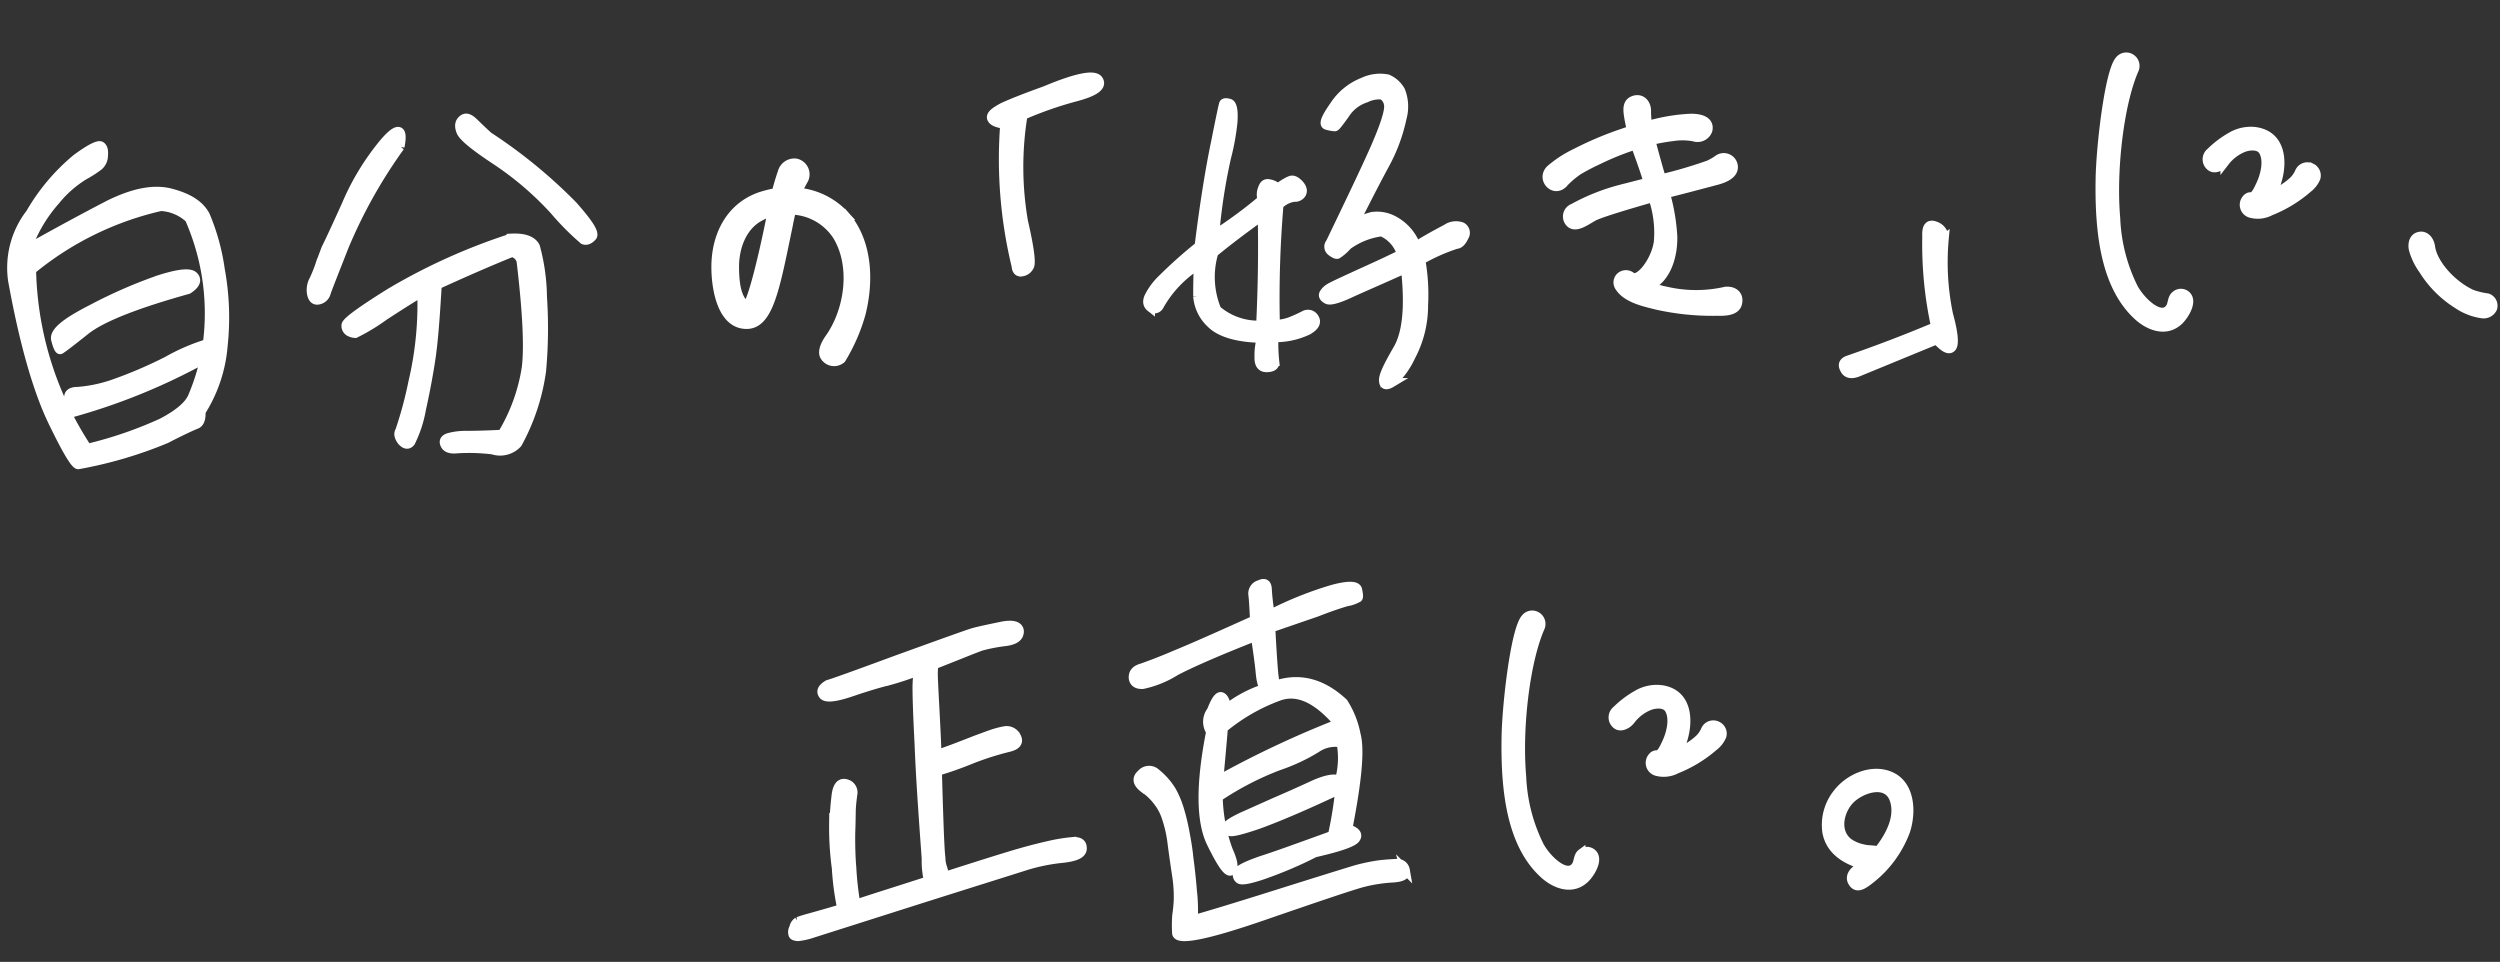
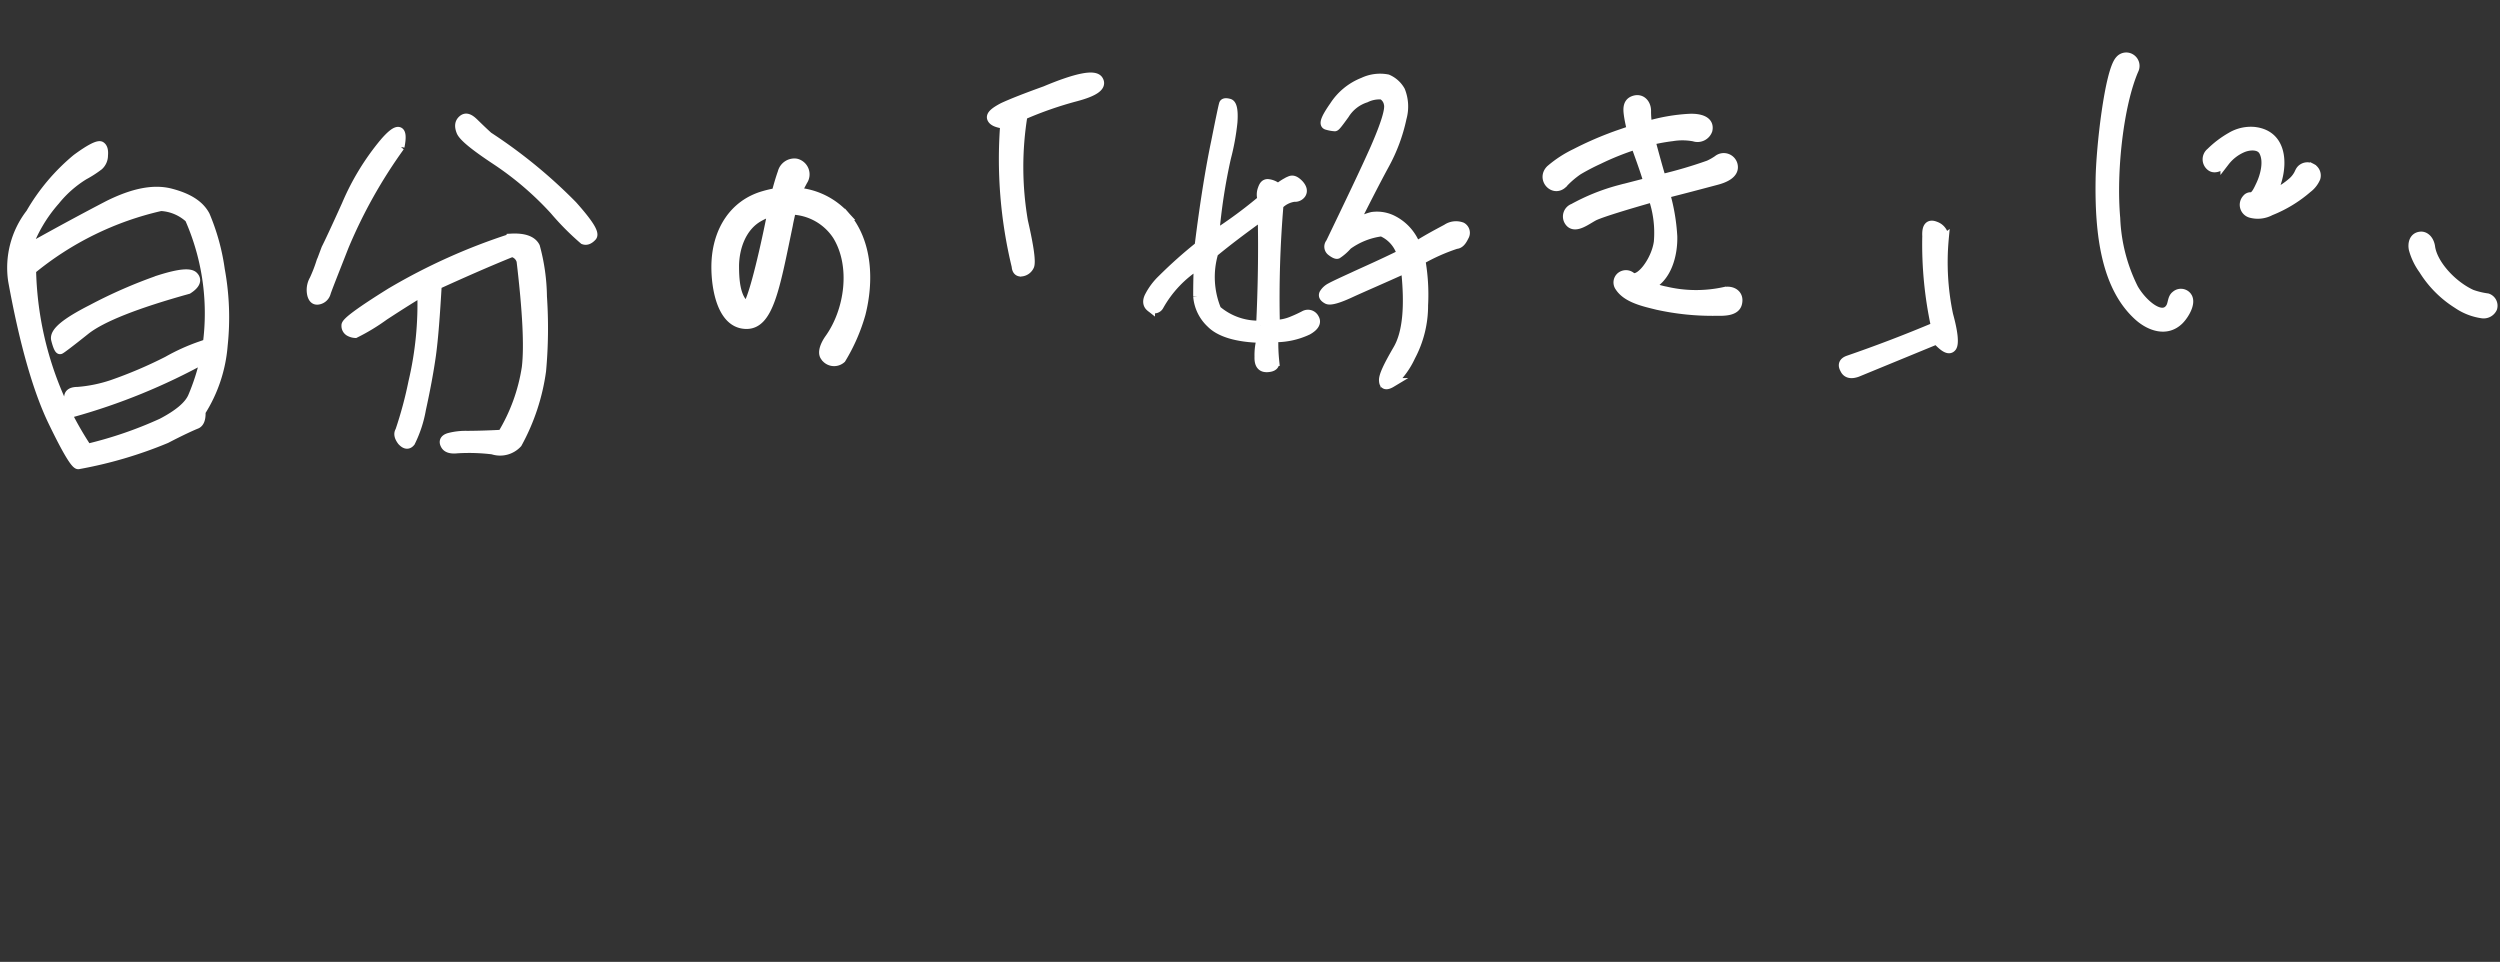
<svg xmlns="http://www.w3.org/2000/svg" width="273.8" height="105.347" viewBox="0 0 273.8 105.347">
  <rect x="0" y="0" width="273.8" height="105.347" fill="#333333" stroke="none" />
  <g id="message" transform="translate(-19.573 3.31) rotate(-3)">
    <path id="Path_922093" data-name="Path 922093" d="M38.625-15.544c.84-.48,1.08-.96.72-1.4-.36-.48-1.64-.4-3.8.16a53.1,53.1,0,0,0-7.56,2.84c-2.88,1.28-4.28,2.28-4.12,3.12.16.8.32,1.16.44,1.12s1.08-.68,2.92-2Q29.985-13.624,38.625-15.544ZM19.5-17.5c.88,6.88,2.08,12.04,3.52,15.52,1.44,3.44,2.32,5.08,2.64,4.96a46.45,46.45,0,0,0,9.72-2.32c1.84-.84,3-1.28,3.36-1.4.4-.12.6-.6.6-1.36a15.877,15.877,0,0,0,2.8-7.12,29,29,0,0,0,.12-8.32,23.462,23.462,0,0,0-1.32-6c-.56-1.2-1.76-2.04-3.64-2.64s-4.16-.24-6.92.96c-2.72,1.24-5.76,2.68-9.16,4.36a16.1,16.1,0,0,1,3.4-5.16,12.339,12.339,0,0,1,3.28-2.6,12.132,12.132,0,0,0,1.68-.96,1.524,1.524,0,0,0,.56-1.12c.08-.52,0-.88-.24-1.04-.28-.16-1.2.24-2.72,1.24a22.168,22.168,0,0,0-5.36,5.72A9.723,9.723,0,0,0,19.5-17.5Zm16.64-7.28a4.978,4.978,0,0,1,3.04,1.48,25.684,25.684,0,0,1,1,15c0-.28-.04-.52-.24-.64s-.28-.24-.28-.36a21.616,21.616,0,0,0-3.68,1.44,48.132,48.132,0,0,1-6.24,2.28,15.54,15.54,0,0,1-3.76.56c-.8-.04-1.12.24-1,.88a12.127,12.127,0,0,0,.28,1.4,67.38,67.38,0,0,0,14.8-5.16,23.739,23.739,0,0,1-1.56,4.12c-.48.96-1.68,1.84-3.52,2.68a44.254,44.254,0,0,1-8.28,2.36,36.853,36.853,0,0,1-5.08-19.84A34.178,34.178,0,0,1,36.145-24.784Zm36,26.88c-1.68,0-2.96-.04-3.8-.08a7.166,7.166,0,0,0-2,.12c-.52.12-.68.4-.48.8.16.36.6.52,1.28.48a21.472,21.472,0,0,1,3.88.32,2.594,2.594,0,0,0,2.76-.56,22.975,22.975,0,0,0,3.04-7.8,51.651,51.651,0,0,0,.52-8.12,21.7,21.7,0,0,0-.48-5.48c-.32-.72-1.2-1.08-2.6-1.08a65.426,65.426,0,0,0-13.48,5.24c-3.4,1.88-5.12,3-5.08,3.36a.726.726,0,0,0,.36.72,1.5,1.5,0,0,0,.6.2,21.955,21.955,0,0,0,3.28-1.76c2-1.16,3.44-1.96,4.24-2.36a37.241,37.241,0,0,1-1.48,9.76,44,44,0,0,1-1.72,5.28c-.2.28-.16.64.16,1.12.36.44.68.48.96.16a13.12,13.12,0,0,0,1.36-3.52c.56-2.04,1.04-4,1.4-5.84.36-1.88.68-4.44,1.04-7.68,2.84-1.12,5.68-2.2,8.36-3.12a1.294,1.294,0,0,1,.96,1c.36,5.48.36,9.4-.04,11.68A19.891,19.891,0,0,1,72.145,2.1Zm.24-32.64c-.52-.52-1.04-1.08-1.52-1.6-.52-.56-.88-.68-1.24-.4s-.44.68-.24,1.28,1.44,1.72,3.72,3.4a34.342,34.342,0,0,1,6.04,5.76,28.85,28.85,0,0,0,3.04,3.4c.28.12.6.04.96-.32.32-.36-.36-1.52-1.96-3.52A55.37,55.37,0,0,0,72.385-30.544Zm-9.76.6c.52-2.04-.08-2.24-1.72-.52a27.273,27.273,0,0,0-4.48,6.56c-1.36,2.64-2.2,4.2-2.48,4.68l-.68,1.56a15.59,15.59,0,0,1-.8,1.76,2.267,2.267,0,0,0-.32,1.68c.12.48.36.64.76.56a1.076,1.076,0,0,0,.8-.68c.12-.36.88-2,2.24-5A54.741,54.741,0,0,1,62.625-29.944Zm48.264,10.064a7.954,7.954,0,0,0-5.1-2.82l.72-1.2a1.258,1.258,0,0,0-.66-1.98,1.37,1.37,0,0,0-1.56.96c-.3.72-.54,1.44-.78,2.16a11.074,11.074,0,0,0-1.38.24c-3.36.78-5.22,3.6-5.58,6.9-.24,2.16,0,6.78,2.82,7.08,2.58.3,3.48-3.78,5.28-10.62.12-.54.3-1.08.42-1.62a6.193,6.193,0,0,1,4.86,3.06c1.86,3.42.9,8.28-1.44,11.22-.48.6-.9,1.44-.6,1.92a1.2,1.2,0,0,0,1.8.36,19.9,19.9,0,0,0,2.4-4.8C113.169-12.5,113.289-16.821,110.889-19.881Zm-11.34,9.3c-1.14-.9-1.08-3.12-1.02-4.38.12-2.04,1.02-4.26,2.94-5.22a6.384,6.384,0,0,1,1.5-.54l-.36,1.38C101.589-15.441,100.029-10.221,99.549-10.581ZM133.5-32.372q-3.18.96-4.68,1.56c-.96.44-1.44.8-1.32,1.16s.6.56,1.4.72a49.83,49.83,0,0,0,.44,15.6c0,.44.2.68.56.64a1.1,1.1,0,0,0,.88-.56c.24-.36.12-2-.4-4.96a35.088,35.088,0,0,1,.56-11.6,40.462,40.462,0,0,1,5.92-1.72c2.08-.44,2.92-1,2.56-1.68C139.061-33.932,137.061-33.652,133.5-32.372Zm30.32,18.28a.638.638,0,0,0,.04.92c.32.28.56.4.68.36a5.422,5.422,0,0,0,1.16-.92,8.079,8.079,0,0,1,3.8-1.28,3.829,3.829,0,0,1,2.04,2.56c-2.32,1-4.16,1.68-5.44,2.2-1.32.52-2.2.88-2.52,1.04a1.812,1.812,0,0,0-.76.64c-.12.24,0,.44.32.64.28.2,1.12.04,2.52-.52s3.48-1.32,6.24-2.4c.24,4.2-.2,7.12-1.36,8.84-1.12,1.72-1.72,2.8-1.68,3.32,0,.48.28.56.88.24a8.9,8.9,0,0,0,2.24-2.76,11.812,11.812,0,0,0,1.68-5.52,21.787,21.787,0,0,0-.04-4.96,20.952,20.952,0,0,1,3.96-1.52c.36,0,.64-.28.92-.8a.75.75,0,0,0-.2-1.08,1.825,1.825,0,0,0-1.68.12c-.76.36-1.92.88-3.44,1.72a5.218,5.218,0,0,0-2.28-2.92,3.817,3.817,0,0,0-2.36-.56,5.99,5.99,0,0,0-2.08.84c1.32-2.32,2.56-4.48,3.76-6.44a18.6,18.6,0,0,0,2.16-5,4.679,4.679,0,0,0,0-3,2.983,2.983,0,0,0-1.36-1.36,4.319,4.319,0,0,0-2.68.2,6.682,6.682,0,0,0-3.32,2.44c-1,1.28-1.32,1.96-.88,2.08a3.868,3.868,0,0,0,.84.2c.12,0,.48-.44,1.16-1.28a4.229,4.229,0,0,1,2.4-1.68,3.33,3.33,0,0,1,1.8-.24,1.385,1.385,0,0,1,.64,1.04c.12.6-.44,2.16-1.72,4.72C167.981-21.692,166.141-18.332,163.821-14.092Zm-19.08,5.92a12.516,12.516,0,0,1,4.52-4.28q-.18,2.16-.24,3.48a4.539,4.539,0,0,0,1.28,3c.92,1.04,2.76,1.72,5.44,1.92a6.632,6.632,0,0,0-.36,2c-.08.84.2,1.24.84,1.24.6,0,.88-.2.84-.64a19.824,19.824,0,0,1,.04-2.6,8.335,8.335,0,0,0,3.76-.6c.8-.4,1.04-.84.8-1.28a.8.8,0,0,0-1.08-.4,14.583,14.583,0,0,1-1.4.56,4.812,4.812,0,0,1-1.84.28,121.9,121.9,0,0,1,1.08-13.04,2.864,2.864,0,0,1,1.72-.76.848.848,0,0,0,.8-.32c.2-.28.16-.64-.2-1.08-.36-.4-.64-.56-.96-.44a5.414,5.414,0,0,0-1.36.76,1.913,1.913,0,0,0-1.12-.56c-.28,0-.44.16-.6.56a1.7,1.7,0,0,0-.08,1.16,49.425,49.425,0,0,1-5.4,3.56,62.484,62.484,0,0,1,1.72-8.32,25.761,25.761,0,0,0,.92-3.88c.16-1.28.04-1.96-.28-2.08-.36-.12-.6-.12-.64.08q-.12.3-1.08,4.08c-.68,2.56-1.52,6.32-2.4,11.28a49.814,49.814,0,0,0-4.24,3.4,7.053,7.053,0,0,0-1.48,1.76c-.32.52-.28.96.04,1.24A.6.6,0,0,0,144.741-8.172Zm6.28-5.52c1.56-1.16,3.4-2.4,5.52-3.76-.12,3.96-.4,7.96-.8,11.96a6.955,6.955,0,0,1-4.72-1.92A9.4,9.4,0,0,1,151.021-13.692Zm55.59,7.19a14.54,14.54,0,0,1-6.4-.4c-.45-.1-1.25-.4-1.85-.6,2.1-.75,2.9-3.35,2.95-5.35a21.185,21.185,0,0,0-.55-4.7c1.8-.35,3.7-.75,5.6-1.15.75-.15,2.2-.55,1.95-1.65a1.05,1.05,0,0,0-1.65-.6,6.223,6.223,0,0,1-1,.5,49.093,49.093,0,0,1-5.25,1.25c-.3-1.2-.7-3.05-.95-4.25a20.156,20.156,0,0,1,2.35-.3,6.871,6.871,0,0,1,2.4.15,1.2,1.2,0,0,0,1.55-.65c.3-1.05-.85-1.4-2-1.4a19.874,19.874,0,0,0-4.55.55,8.7,8.7,0,0,1-.05-1.6c.05-.85-.55-1.55-1.45-1.2-.6.25-.6.9-.55,1.5s.15,1.15.25,1.7c-.8.25-1.6.45-2.35.7a36.878,36.878,0,0,0-3.9,1.5,12.455,12.455,0,0,0-2.85,1.65c-1.05.95.2,2.5,1.25,1.65a9.815,9.815,0,0,1,1.8-1.4,24.494,24.494,0,0,1,2.3-1.05,30.5,30.5,0,0,1,4.1-1.4c.35,1.2.75,2.45,1.05,3.65a1.479,1.479,0,0,1,.1.5l-3.2.65a22.3,22.3,0,0,0-5.1,1.75.977.977,0,0,0-.55,1.45c.6,1,2.1-.2,2.9-.5.95-.35,3.35-.95,6.4-1.65a11.764,11.764,0,0,1,.35,4.9c-.4,2.1-2.4,4.4-3.2,3.6a.9.9,0,0,0-1.1-.05.842.842,0,0,0-.2,1.15c.75,1.3,2.7,1.8,4,2.2a27.972,27.972,0,0,0,6.45,1c.8.05,2.1.15,2.35-.75C208.311-6.152,207.461-6.652,206.611-6.5Zm24.375-4.519a1.409,1.409,0,0,0-.88-1.44c-.68-.32-1,.04-1,1.04a42.317,42.317,0,0,0,.44,9.96c-3.32,1.2-6.56,2.24-9.76,3.16-.52.16-.68.48-.44.96.2.52.68.64,1.36.44l8.88-3.12c.8.96,1.32,1.28,1.64.88.28-.36.24-1.56-.2-3.56A28.062,28.062,0,0,1,230.987-11.022Zm24.992,7.515c-.414.276-.368.874-.644,1.288-.966,1.426-3.036-.552-3.91-2.3a18.8,18.8,0,0,1-1.564-7.774c-.184-5.152,1.012-12.374,2.852-16.1a.971.971,0,0,0-.276-1.288.932.932,0,0,0-1.242.138c-1.2,1.2-2.576,9.43-2.806,12.926-.414,5.98,0,11.776,3.4,15.18,1.15,1.15,2.99,1.978,4.462.644.552-.506,1.426-1.748,1.012-2.484A.861.861,0,0,0,255.978-3.507Zm15.594-13.156a.934.934,0,0,0-.92-.046c-.368.184-.414.46-.6.736a2.98,2.98,0,0,1-.736.782,8.324,8.324,0,0,1-2.162,1.2c-.046,0-.092.046-.138.046l.184-.322c1.288-2.3,1.7-6.164-1.7-6.716a4.241,4.241,0,0,0-2.576.46,10.628,10.628,0,0,0-2.3,1.564.984.984,0,0,0,0,1.61c.414.276,1.1,0,1.518-.506a4.838,4.838,0,0,1,1.978-1.38c.736-.276,1.932-.322,2.3.506.506,1.1,0,2.668-.552,3.68-.23.414-.6,1.2-1.058,1.2a.534.534,0,0,0-.506.184.96.96,0,0,0,.368,1.61,2.943,2.943,0,0,0,2.162-.138,14.16,14.16,0,0,0,4.186-2.254,2.811,2.811,0,0,0,.966-1.1A.925.925,0,0,0,271.572-16.663ZM284.13-7.371c.138,1.886,2.116,4.324,4.232,5.428a8.489,8.489,0,0,0,1.7.506.9.9,0,0,1,.506,1.15,1.081,1.081,0,0,1-1.15.552,6.375,6.375,0,0,1-2.668-1.2,11.7,11.7,0,0,1-3.542-3.956,6.937,6.937,0,0,1-.966-2.3c-.092-.6.092-1.334.828-1.38C283.532-8.613,284.038-8.2,284.13-7.371Z" transform="translate(0 46)" fill="#fff" stroke="#fff" stroke-linecap="round" stroke-width="1" />
-     <path id="Path_922092" data-name="Path 922092" d="M9.24-25.84c-.64.32-.88.68-.64,1.08q.36.66,3.12-.12c1.84-.52,3.2-.84,4.08-1a32.557,32.557,0,0,0,3.36-.92,14.751,14.751,0,0,0-.24,2.24c-.04.92-.08,2.84-.08,5.76-.04,2.96,0,5.68.04,8.12.04,2.48.08,4,.08,4.52a8.178,8.178,0,0,0,0,1.4,3.891,3.891,0,0,0,.16.96C15.24-2.76,12.52-2.08,11-1.64a34.05,34.05,0,0,1-.24-4c-.04-1.24,0-2.52.08-3.8.12-1.32.16-2.16.2-2.6s.12-.92.24-1.6a.976.976,0,0,0-.68-1.24c-.6-.2-1,.28-1.16,1.4-.2,1.12-.28,2.12-.4,2.88a33.478,33.478,0,0,0,.04,4.92,29.187,29.187,0,0,0,.36,4.44c-1.96.48-3.28.76-3.8.88-.56.12-.92.24-1.08.28A1.035,1.035,0,0,0,4.08.6a.862.862,0,0,0-.12.72c.04.12.2.2.52.24a7.188,7.188,0,0,0,1.64-.28c.76-.2,4.6-1.2,11.48-3,6.92-1.8,11-2.84,12.2-3.16a20.417,20.417,0,0,1,4.04-.6c1.44-.08,2.2-.36,2.24-.96.04-.56-.28-.84-1.12-.8A19.01,19.01,0,0,0,32.68-7c-.68.12-1.84.32-3.4.68s-4.36,1.08-8.44,2.16a4.132,4.132,0,0,0-.12-.88,3.487,3.487,0,0,1-.16-1.2c-.04-.48-.04-1.84,0-4.16.04-2.24.08-4,.12-5.32a36.82,36.82,0,0,0,3.56-1.04,31.782,31.782,0,0,1,4.36-1.16c.88-.16,1.2-.52.92-1.12a1.193,1.193,0,0,0-1.2-.72,9.578,9.578,0,0,0-1.4.28c-.44.12-1.04.32-1.84.56-.84.28-1.68.56-2.56.84-.92.28-1.56.48-1.8.56.04-1.36.04-3.12.04-5.28,0-2.2,0-3.44.04-3.8a6.306,6.306,0,0,0,.04-.76c2.88-.96,4.68-1.6,5.4-1.8a18.35,18.35,0,0,1,2.64-.36q1.56-.12,1.56-1.08c-.04-.56-.68-.8-1.96-.6s-2.36.36-3.08.52c-.8.2-3.56,1.04-8.32,2.48C12.32-26.72,9.68-25.92,9.24-25.84Zm53.88-5.12c1.44-.48,2.6-.8,3.32-.96a3.747,3.747,0,0,0,1.24-.36c.08-.08.08-.32,0-.84-.04-.52-.96-.6-2.68-.24a39.442,39.442,0,0,0-7.04,2.4c-.12-1.28-.16-2.2-.16-2.8,0-.56-.24-.76-.8-.52a1,1,0,0,0-.8,1.04c.04.48.04,1.4.04,2.8-4,1.56-6.92,2.68-8.76,3.32-1.84.68-3.16,1.08-3.84,1.28-.72.16-1,.52-1,1.04.04.52.4.76,1,.76a11.09,11.09,0,0,0,3.68-1.28c1.84-.84,4.84-1.96,8.92-3.32.16,1.68.28,3,.32,4.04q.06,1.5.48,1.68a13.324,13.324,0,0,0-4.4,2.04c0-.8-.2-1.24-.48-1.36s-.68.4-1.16,1.48a1.946,1.946,0,0,0-.2,2.28c-1.44,5.68-1.6,9.72-.6,12.12,1,2.36,1.68,3.48,2.04,3.2s.28-1-.2-2.24a18.013,18.013,0,0,1-.8-5.88,32.651,32.651,0,0,1,6.8-3.08,20.3,20.3,0,0,0,4.24-1.72A3.66,3.66,0,0,1,65-16.52a9.13,9.13,0,0,1-.4,4.12c-.4-.32-1.32-.24-2.72.28-1.4.56-2.84,1.12-4.36,1.68-1.56.6-2.8,1.08-3.84,1.48-1.04.44-1.6.76-1.64.96a.482.482,0,0,0,.24.52q.3.24,3.24-.6c1.96-.6,5-1.68,9.08-3.36a44.65,44.65,0,0,1-1.08,5c-3.56,1.08-6.16,1.88-7.84,2.32-1.68.48-2.6.88-2.72,1.2a.591.591,0,0,0,.12.72c.2.2.96.12,2.32-.24a44.615,44.615,0,0,0,6.08-2.2c2.52-.44,4-.84,4.48-1.24q.66-.66-.72-1.2c1.28-5.12,1.8-8.52,1.44-10.24a9.953,9.953,0,0,0-1.2-3.56q-3.36-3.48-7.44-2.28a3.88,3.88,0,0,0,0-1c-.04-.48-.08-2.24-.08-5.32Zm1.72,12.32A109,109,0,0,0,51.4-13.16c.2-1.4.48-3.28.8-5.64A20.662,20.662,0,0,1,58.56-22C60.64-22.56,62.68-21.44,64.84-18.64ZM44.6-14.24a1.112,1.112,0,0,0-1.64,0c-.56.44-.48.96.16,1.52a6.226,6.226,0,0,1,1.52,1.6,5.678,5.678,0,0,1,.8,1.72,13.739,13.739,0,0,1,.48,2.64c.08,1.12.2,2.4.32,3.68a14.906,14.906,0,0,1,.04,2.96c-.08.68-.16,1.16-.24,1.52a15.72,15.72,0,0,0-.12,1.92c-.04.92,3.16.48,9.56-1.36S65.6-.92,66.64-1.12a17.021,17.021,0,0,1,3.2-.32c1.12,0,1.56-.28,1.44-.8A.865.865,0,0,0,70.4-3c-.48,0-1.08,0-1.8.04a19.534,19.534,0,0,0-3,.48c-1.28.32-4.28,1.08-8.92,2.28S49.08,1.72,47.8,2a18.026,18.026,0,0,0,.08-3.16c-.04-1.44-.12-2.68-.2-3.64-.04-1-.16-1.96-.28-2.84a22.445,22.445,0,0,0-.48-2.56,9.77,9.77,0,0,0-.76-2.08A7.512,7.512,0,0,0,44.6-14.24Zm46.066,11.2c-.414.276-.368.874-.644,1.288-.966,1.426-3.036-.552-3.91-2.3a18.8,18.8,0,0,1-1.564-7.774c-.184-5.152,1.012-12.374,2.852-16.1a.971.971,0,0,0-.276-1.288.932.932,0,0,0-1.242.138c-1.2,1.2-2.576,9.43-2.806,12.926-.414,5.98,0,11.776,3.4,15.18,1.15,1.15,2.99,1.978,4.462.644.552-.506,1.426-1.748,1.012-2.484A.861.861,0,0,0,90.666-3.036ZM106.26-16.192a.934.934,0,0,0-.92-.046c-.368.184-.414.46-.6.736a2.98,2.98,0,0,1-.736.782,8.324,8.324,0,0,1-2.162,1.2c-.046,0-.092.046-.138.046l.184-.322c1.288-2.3,1.7-6.164-1.7-6.716a4.241,4.241,0,0,0-2.576.46,10.629,10.629,0,0,0-2.3,1.564.984.984,0,0,0,0,1.61c.414.276,1.1,0,1.518-.506a4.838,4.838,0,0,1,1.978-1.38c.736-.276,1.932-.322,2.3.506.506,1.1,0,2.668-.552,3.68-.23.414-.6,1.2-1.058,1.2a.534.534,0,0,0-.506.184.96.96,0,0,0,.368,1.61,2.943,2.943,0,0,0,2.162-.138,14.16,14.16,0,0,0,4.186-2.254,2.811,2.811,0,0,0,.966-1.1A.925.925,0,0,0,106.26-16.192ZM124.8-9.752c-1.978-.92-4.462.046-5.8,1.61a5.529,5.529,0,0,0-1.38,4.186c.276,2.07,1.978,3.174,3.772,3.772a3.837,3.837,0,0,1-.552.368c-.828.506-.966,1.058-.644,1.564.368.552.874.414,1.84-.276a12.038,12.038,0,0,0,4.186-5.106C127.006-5.658,127.052-8.694,124.8-9.752ZM123.142-1.61c-.6-.184-1.15-.138-1.7-.322a4.17,4.17,0,0,1-1.564-.782c-1.426-1.288-.782-3.5.414-4.646,1.288-1.2,4.232-2.024,4.876.23C125.718-5.152,124.476-3.128,123.142-1.61Z" transform="translate(97.141 103.162)" fill="#fff" stroke="#fff" stroke-linecap="round" stroke-width="1" />
  </g>
</svg>